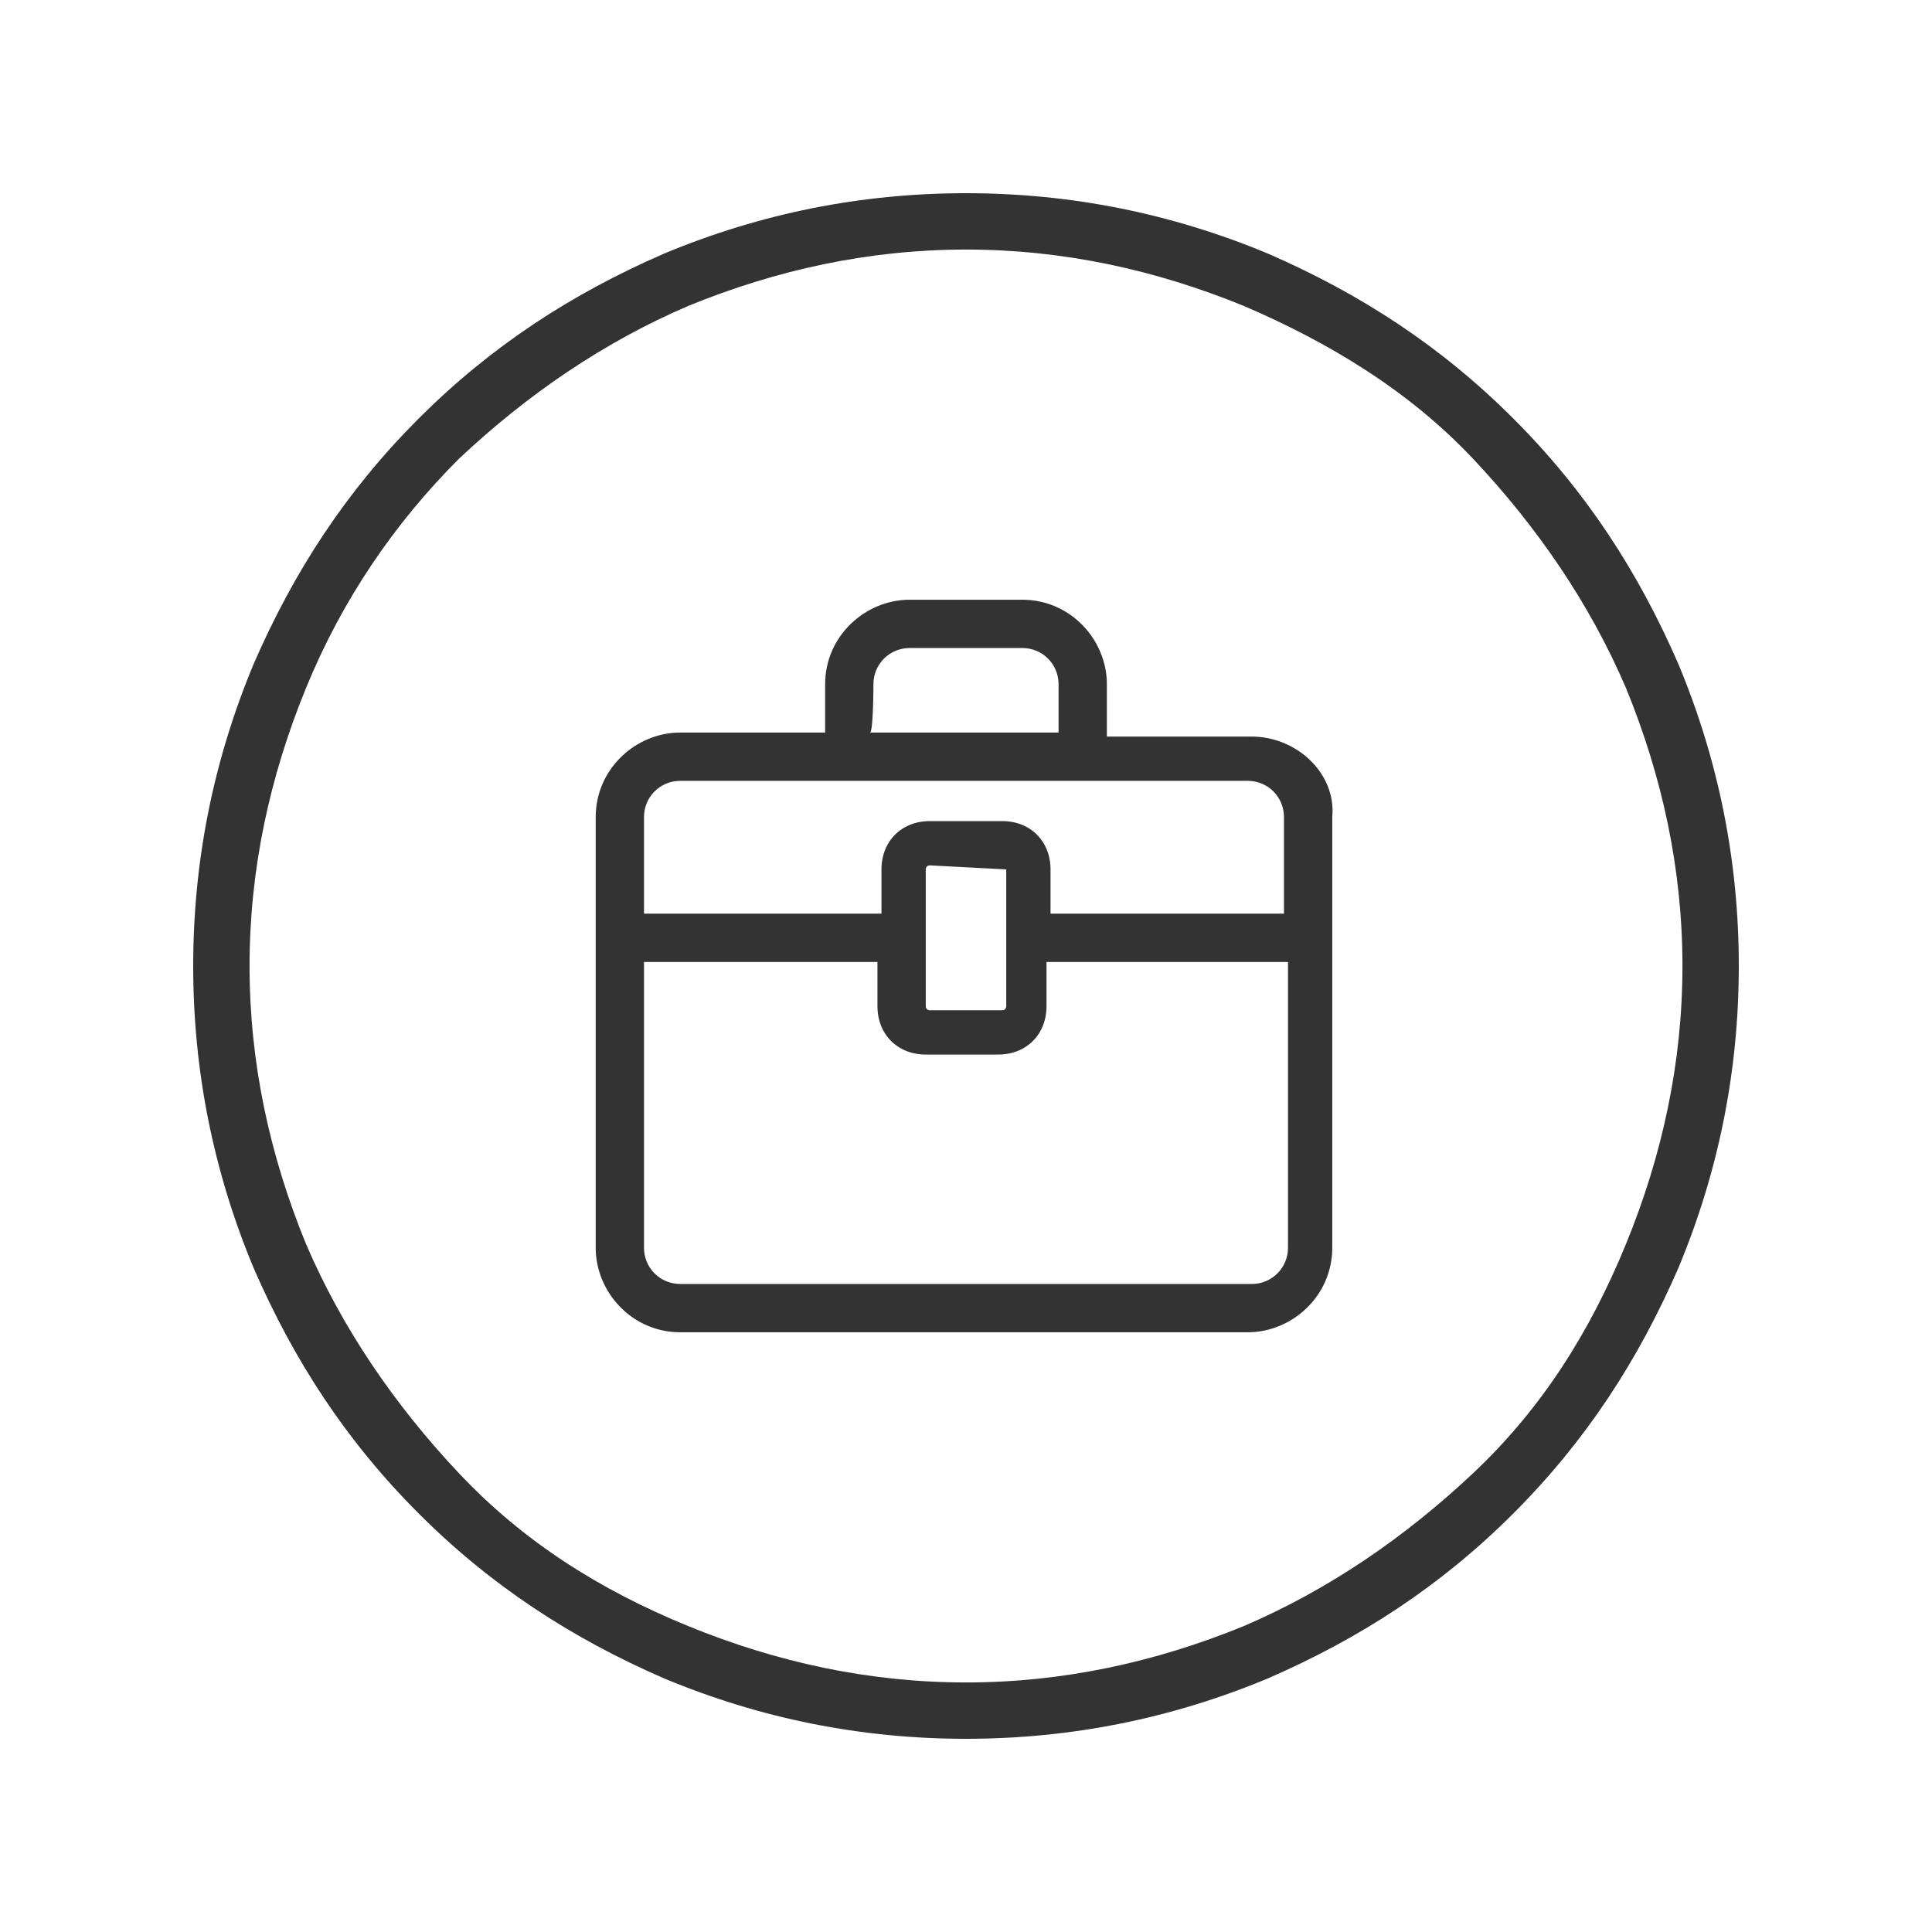
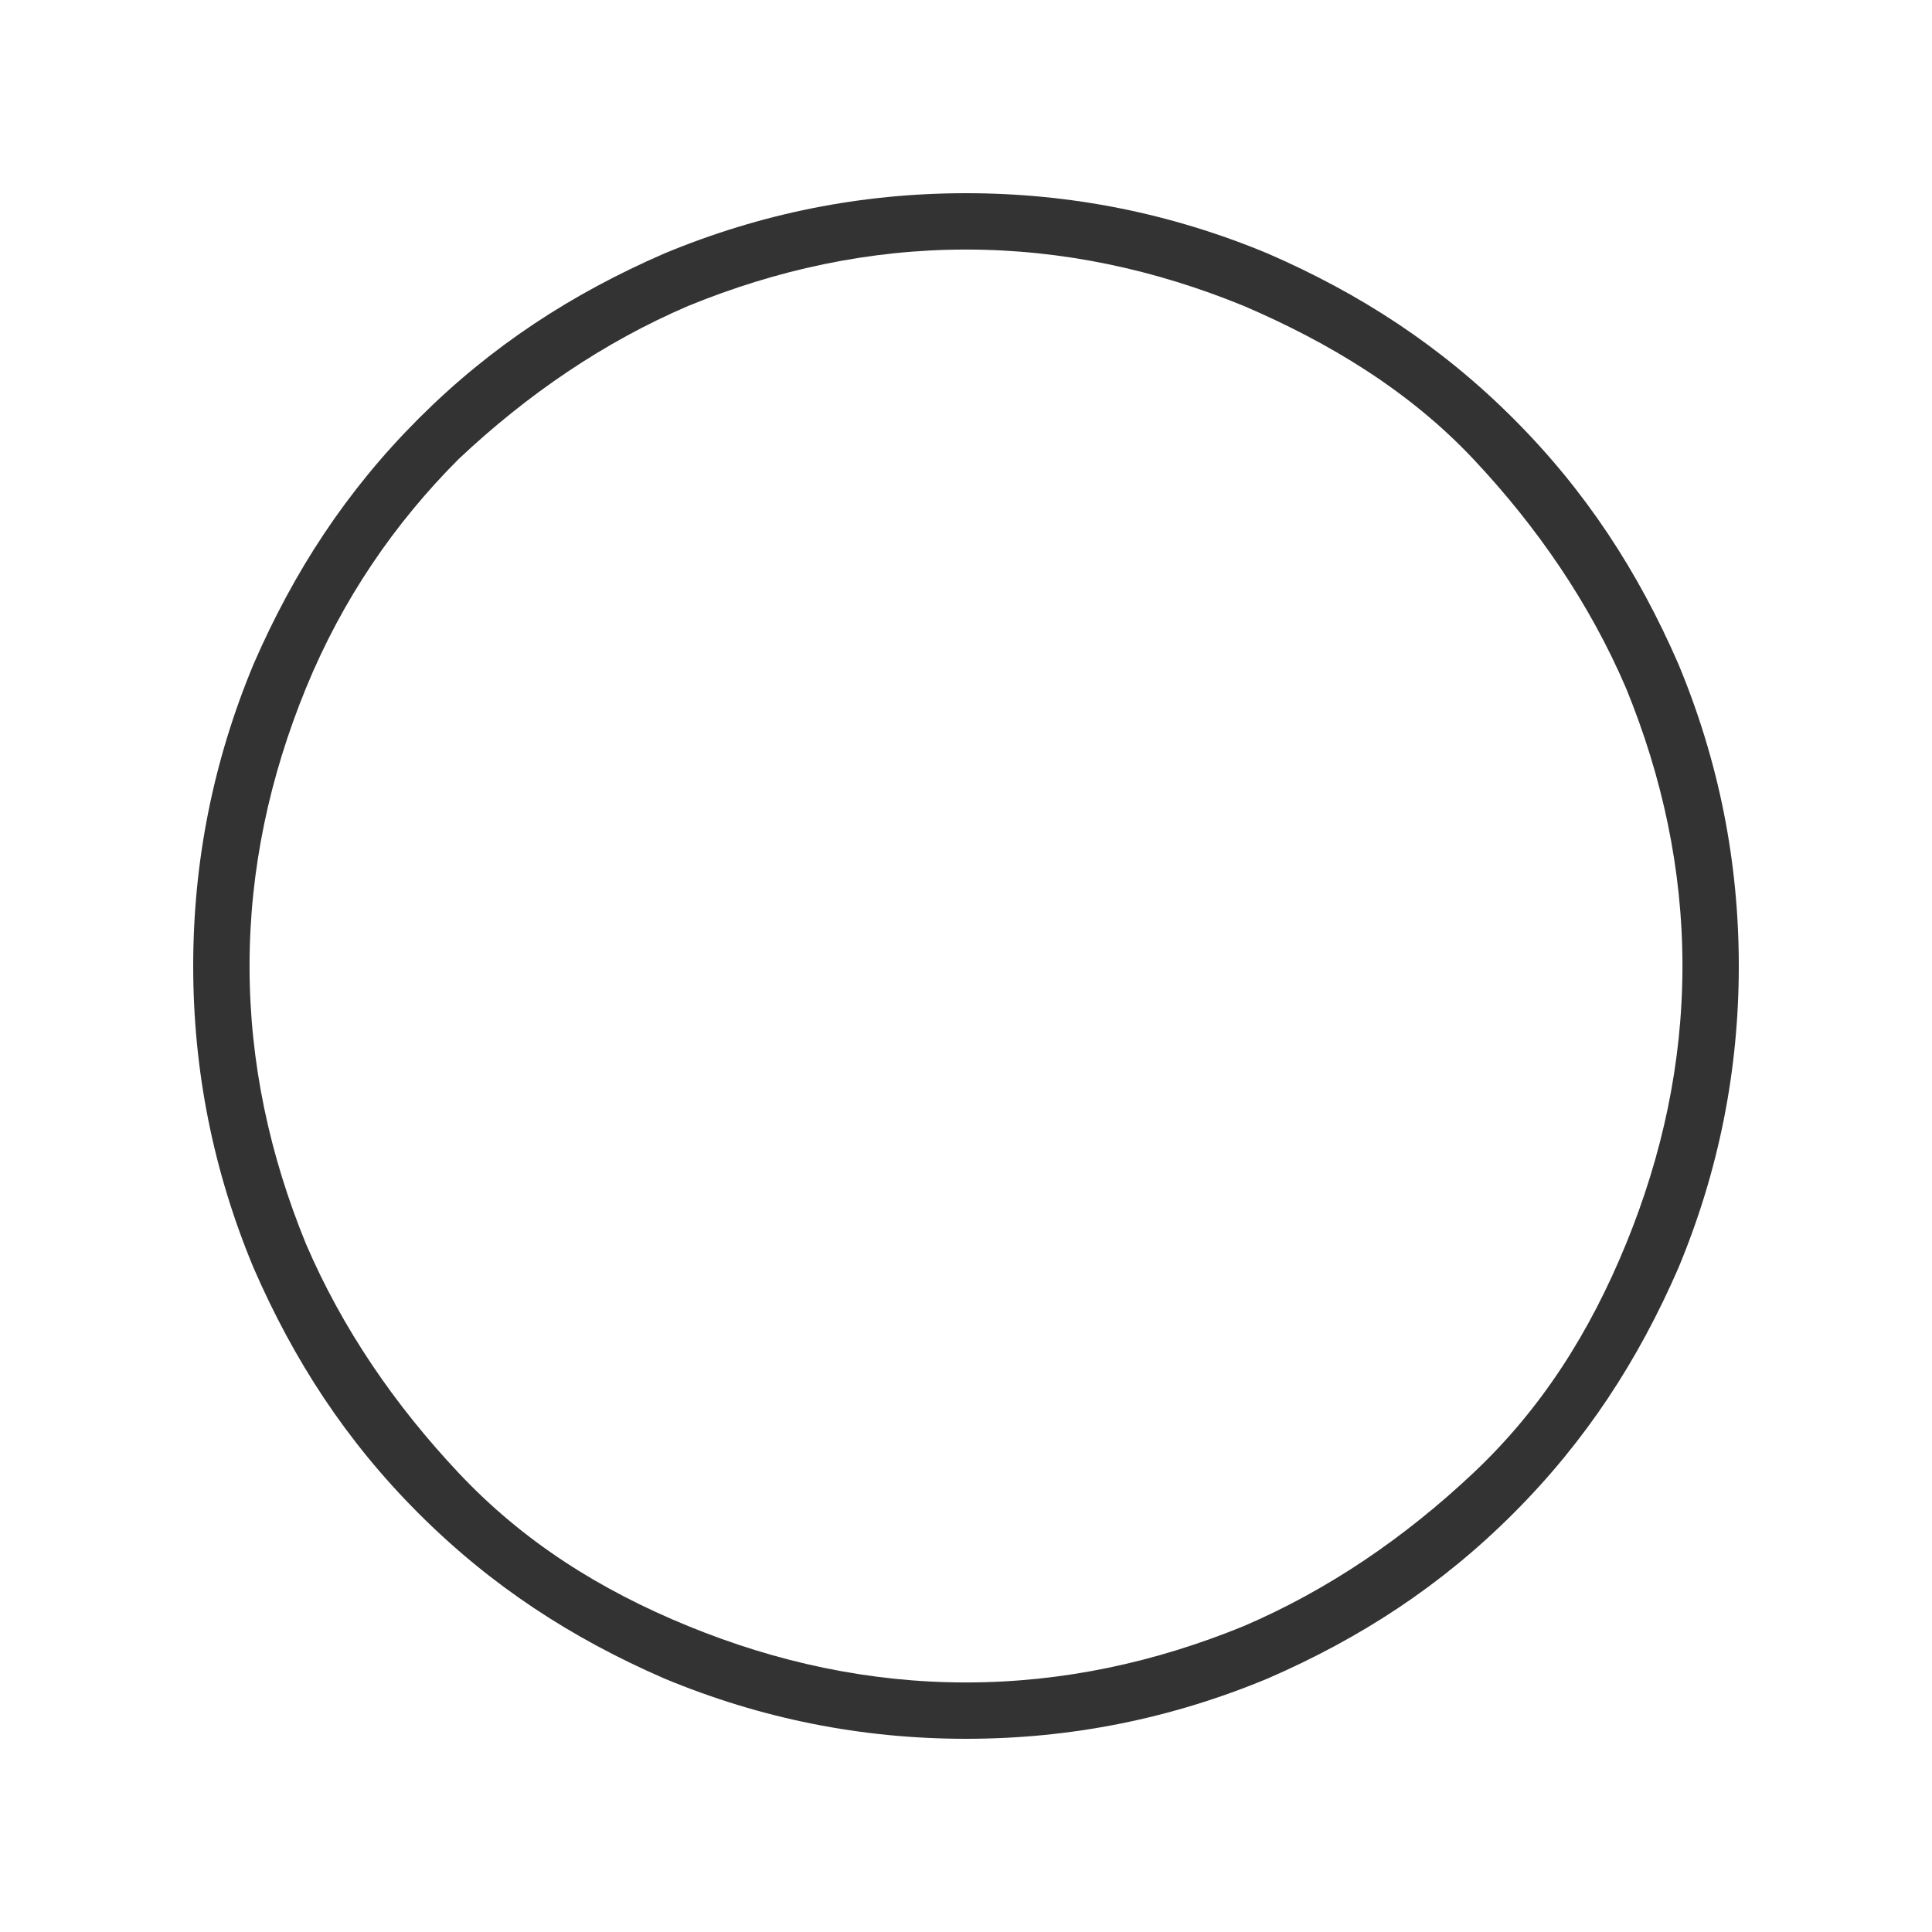
<svg xmlns="http://www.w3.org/2000/svg" version="1.1" id="图层_1" x="0px" y="0px" viewBox="0 0 48 48" style="enable-background:new 0 0 48 48;" xml:space="preserve">
  <style type="text/css">
	.st0{fill:#333333;}
</style>
  <path class="st0" d="M24,43.2c-2.6,0-5.1-0.5-7.5-1.5c-2.3-1-4.3-2.3-6.1-4.1c-1.8-1.8-3.1-3.8-4.1-6.1c-1-2.4-1.5-4.9-1.5-7.5  c0-2.6,0.5-5.1,1.5-7.5c1-2.3,2.3-4.3,4.1-6.1s3.8-3.1,6.1-4.1c2.4-1,4.9-1.5,7.5-1.5s5.1,0.5,7.5,1.5c2.3,1,4.3,2.3,6.1,4.1  s3.1,3.8,4.1,6.1c1,2.4,1.5,4.9,1.5,7.5s-0.5,5.1-1.5,7.5c-1,2.3-2.3,4.3-4.1,6.1c-1.8,1.8-3.8,3.1-6.1,4.1  C29.1,42.7,26.6,43.2,24,43.2z M24,6.2c-2.4,0-4.7,0.5-6.9,1.4c-2.1,0.9-4,2.2-5.7,3.8c-1.6,1.6-2.9,3.5-3.8,5.7  c-0.9,2.2-1.4,4.5-1.4,6.9c0,2.4,0.5,4.7,1.4,6.9c0.9,2.1,2.2,4,3.8,5.7s3.5,2.9,5.7,3.8c2.2,0.9,4.5,1.4,6.9,1.4s4.7-0.5,6.9-1.4  c2.1-0.9,4-2.2,5.7-3.8s2.9-3.5,3.8-5.7c0.9-2.2,1.4-4.5,1.4-6.9s-0.5-4.7-1.4-6.9c-0.9-2.1-2.2-4-3.8-5.7S33,8.5,30.9,7.6  C28.7,6.7,26.4,6.2,24,6.2z" />
-   <path class="st0" d="M31.1,18.3h-3.6V17c0-1.1-0.9-2.1-2.1-2.1h-2.8c-1.1,0-2.1,0.9-2.1,2.1v1.2h-3.6c-1.1,0-2.1,0.9-2.1,2.1V31  c0,1.1,0.9,2.1,2.1,2.1h14.1c1.1,0,2.1-0.9,2.1-2.1V20.3C33.2,19.2,32.2,18.3,31.1,18.3z M21.7,17c0-0.5,0.4-0.9,0.9-0.9h2.8  c0.5,0,0.9,0.4,0.9,0.9v1.2h-4.7C21.7,18.3,21.7,17,21.7,17z M16,20.3c0-0.5,0.4-0.9,0.9-0.9h14.1c0.5,0,0.9,0.4,0.9,0.9v2.4h-5.8  v-1.1c0-0.7-0.5-1.2-1.2-1.2h-1.8c-0.7,0-1.2,0.5-1.2,1.2v1.1H16C16,22.7,16,20.3,16,20.3z M25,21.6V25c0,0,0,0.1-0.1,0.1h-1.8  c0,0-0.1,0-0.1-0.1v-3.4c0,0,0-0.1,0.1-0.1L25,21.6C24.9,21.6,25,21.6,25,21.6z M32,31c0,0.5-0.4,0.9-0.9,0.9H16.9  c-0.5,0-0.9-0.4-0.9-0.9v-7.1h5.8V25c0,0.7,0.5,1.2,1.2,1.2h1.8c0.7,0,1.2-0.5,1.2-1.2v-1.1H32L32,31L32,31z" />
</svg>